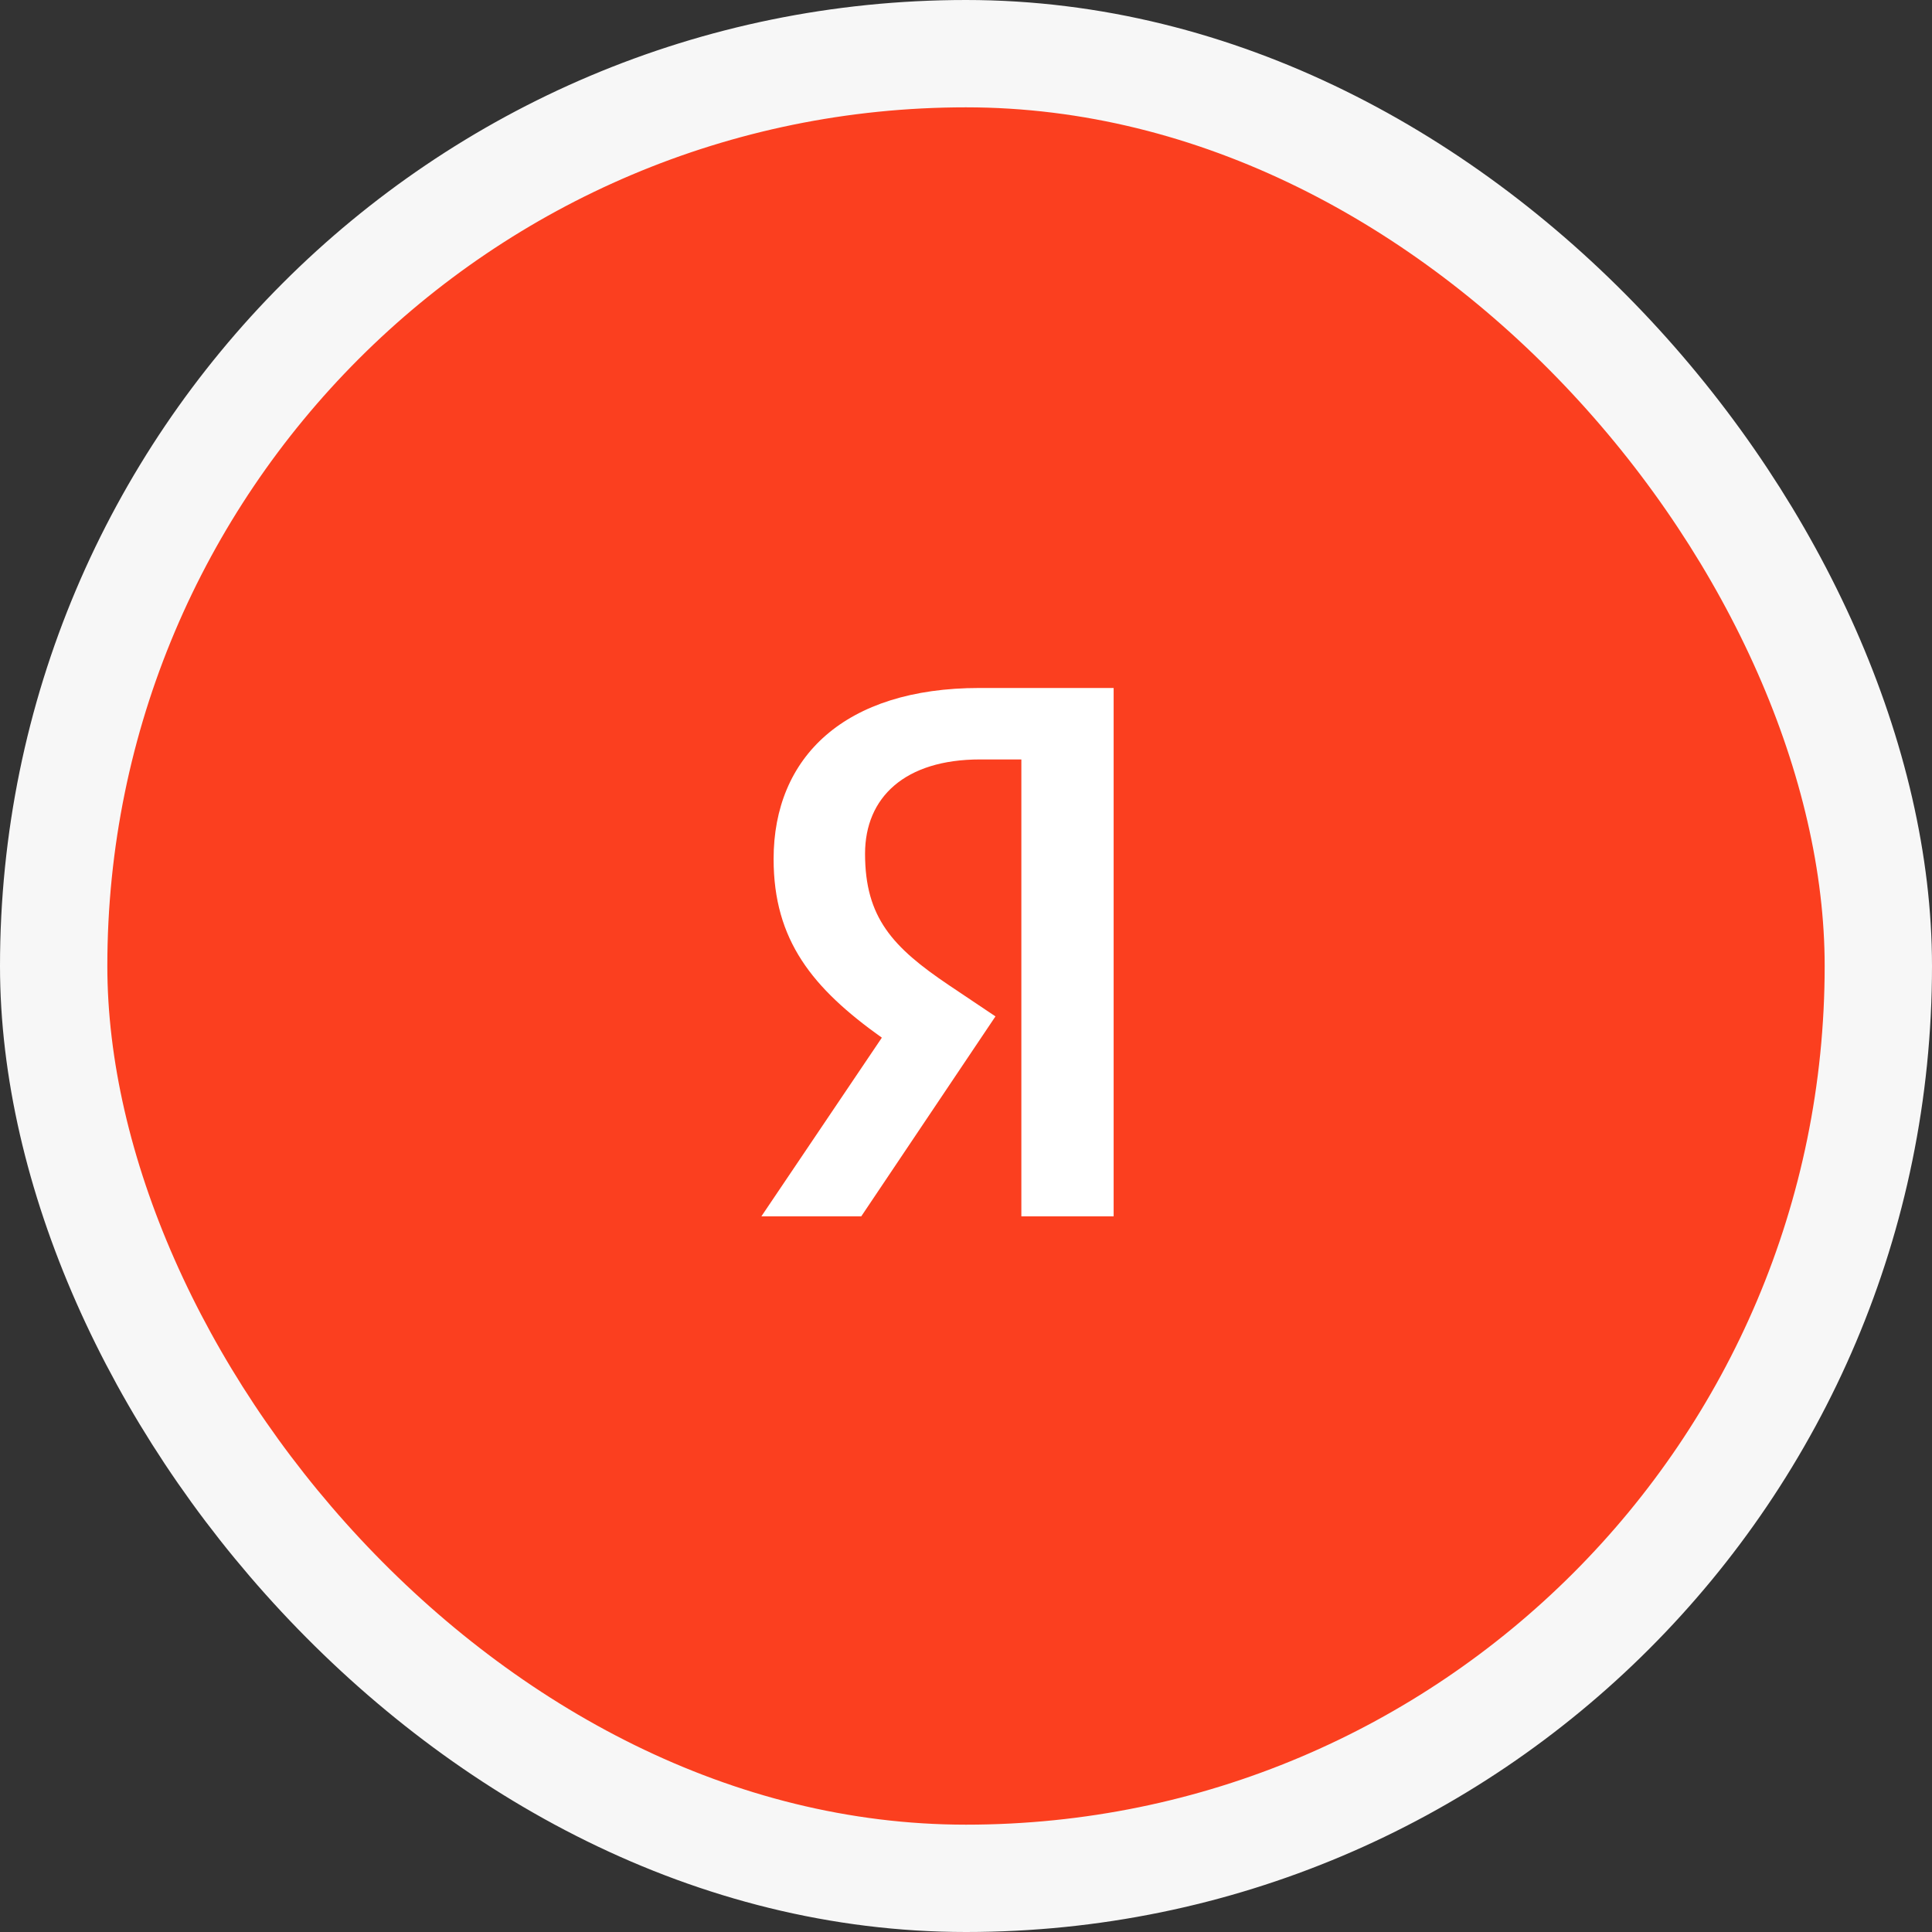
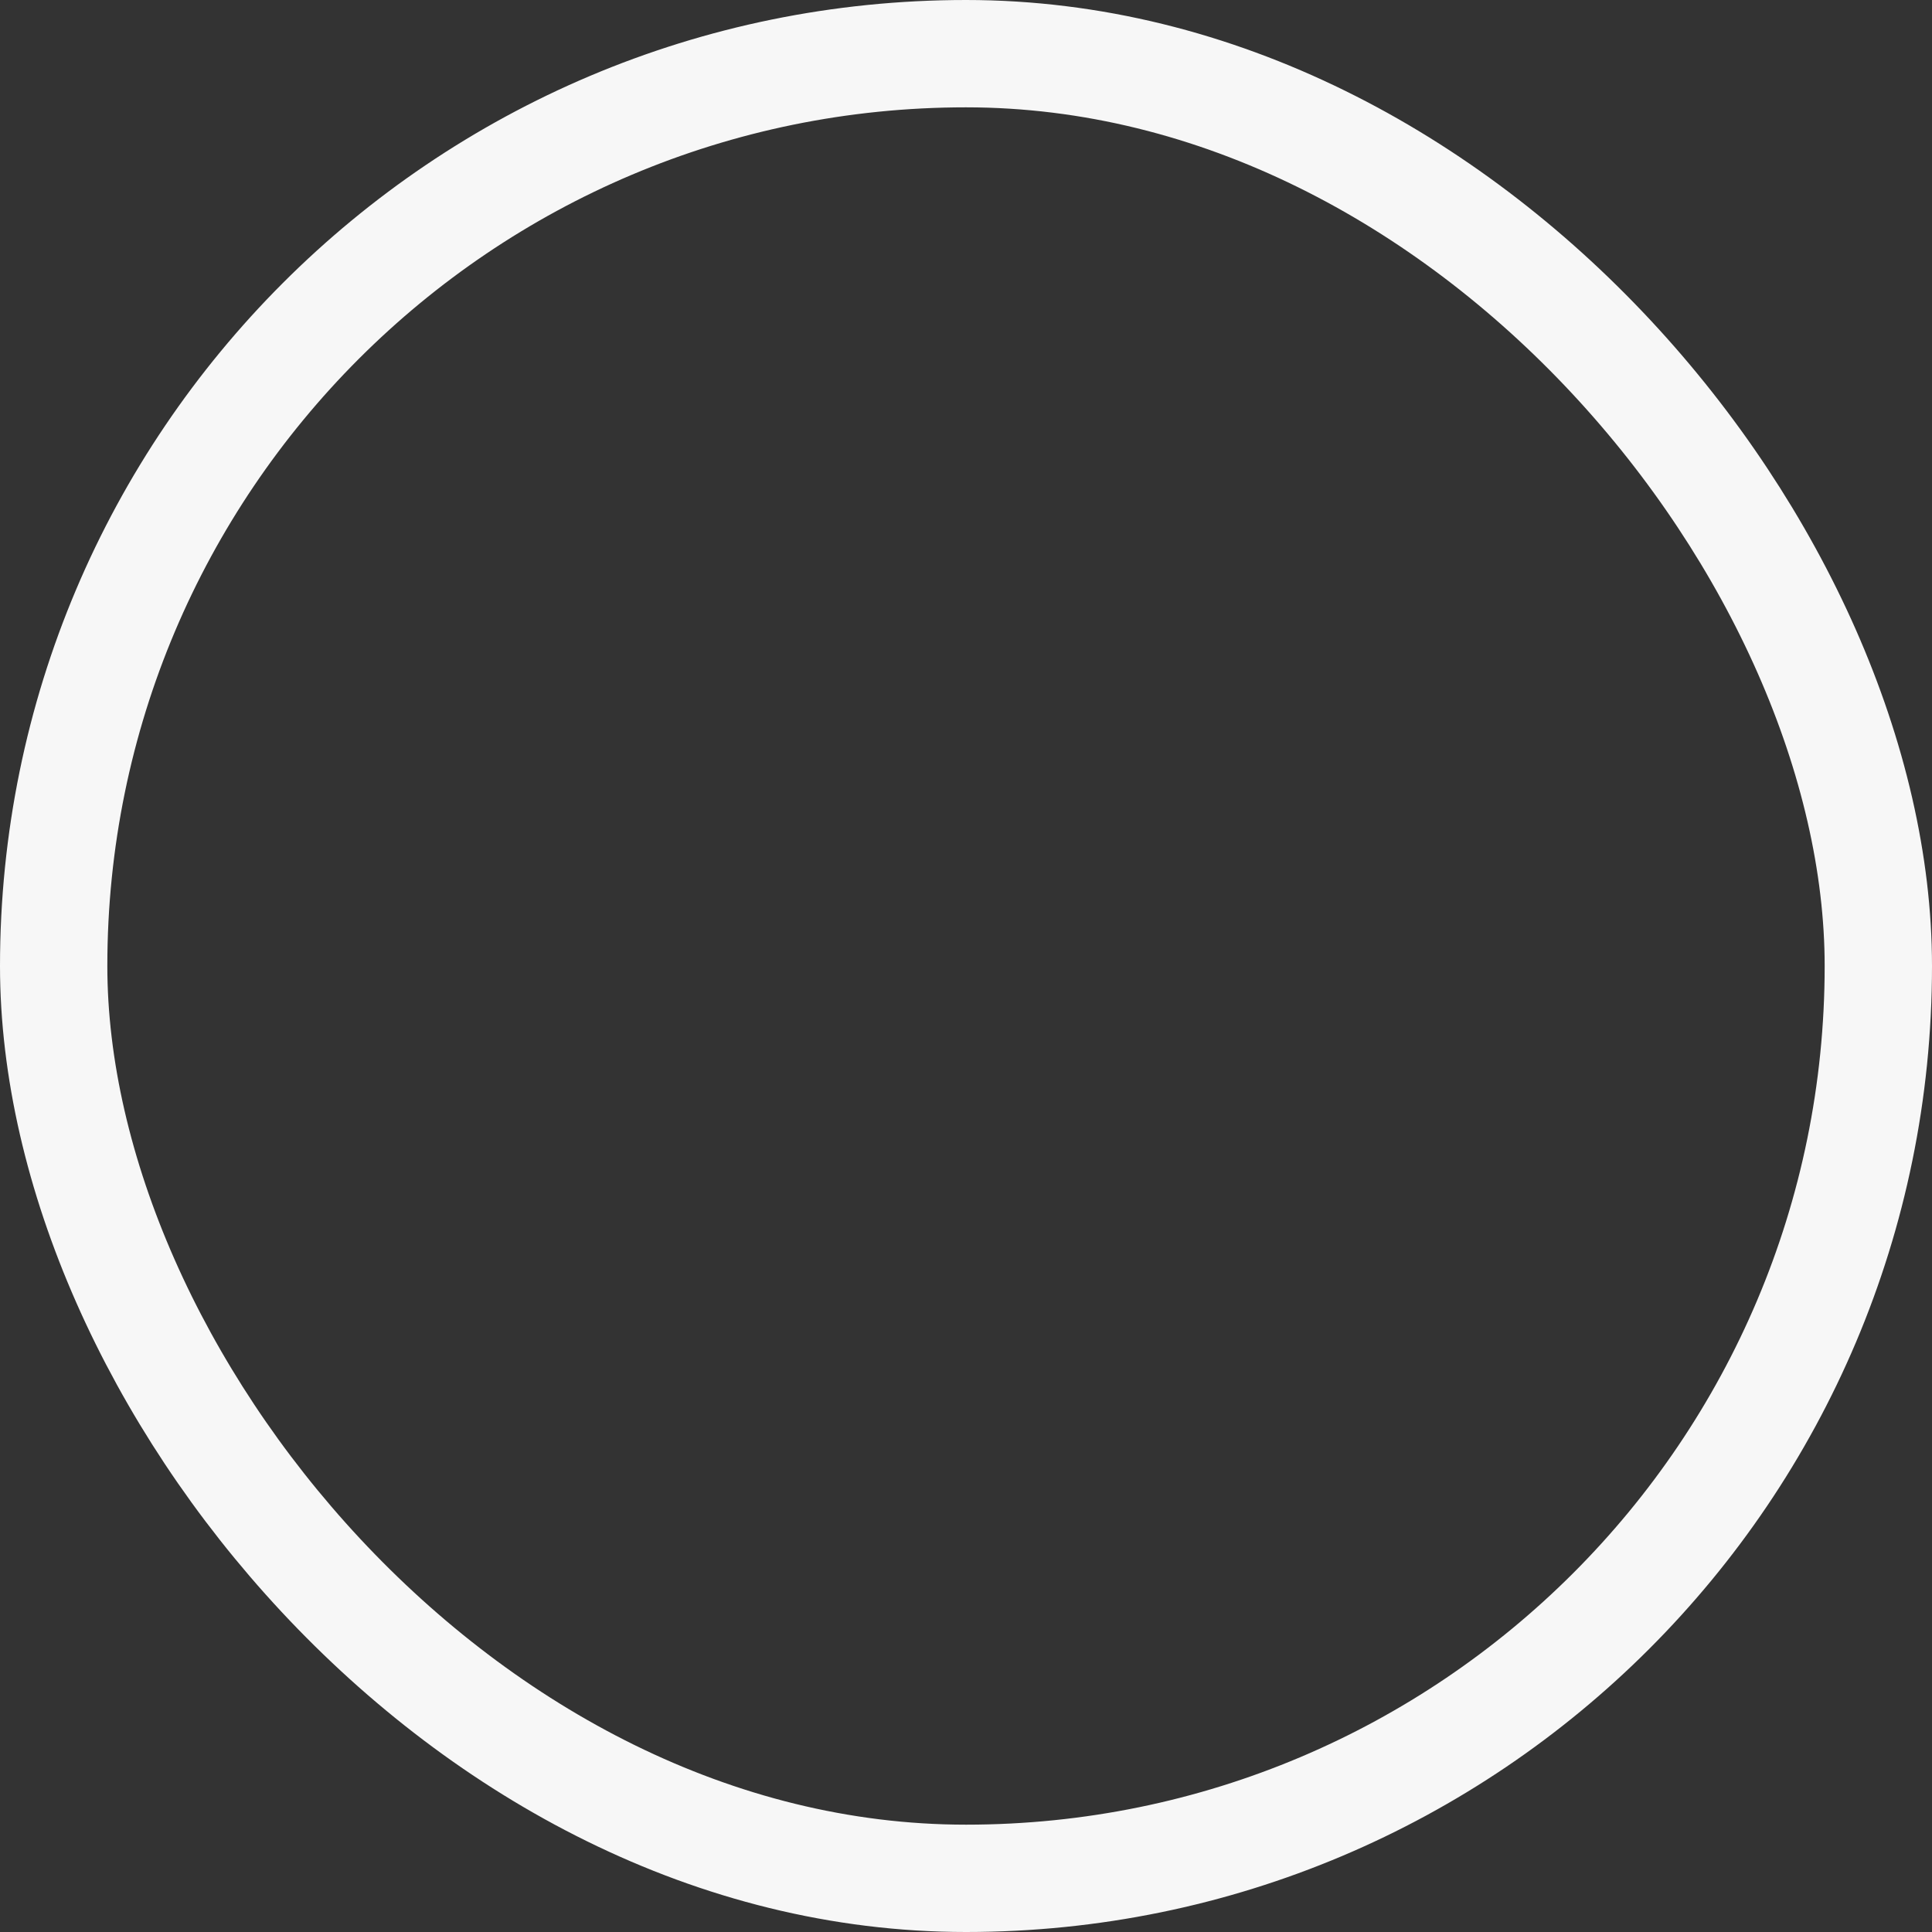
<svg xmlns="http://www.w3.org/2000/svg" width="72" height="72" viewBox="0 0 72 72" fill="none">
  <rect x="0" y="0" width="72" height="72" fill="#333333" stroke="none" />
-   <rect x="2" y="2" width="68" height="68" rx="34" fill="#FB3F1F" />
  <rect x="2" y="2" width="68" height="68" rx="34" stroke="#F7F7F7" stroke-width="4" />
-   <path d="M41.502 45.329H38.064L38.063 45.33V28.302H36.529C33.716 28.302 32.238 29.72 32.238 31.816C32.238 34.194 33.262 35.3 35.365 36.716L37.098 37.878L32.097 45.329H28.375L32.864 38.671C30.279 36.83 28.83 35.044 28.83 32.013C28.83 28.216 31.472 25.639 36.501 25.639H41.502V45.329Z" fill="white" />
</svg>